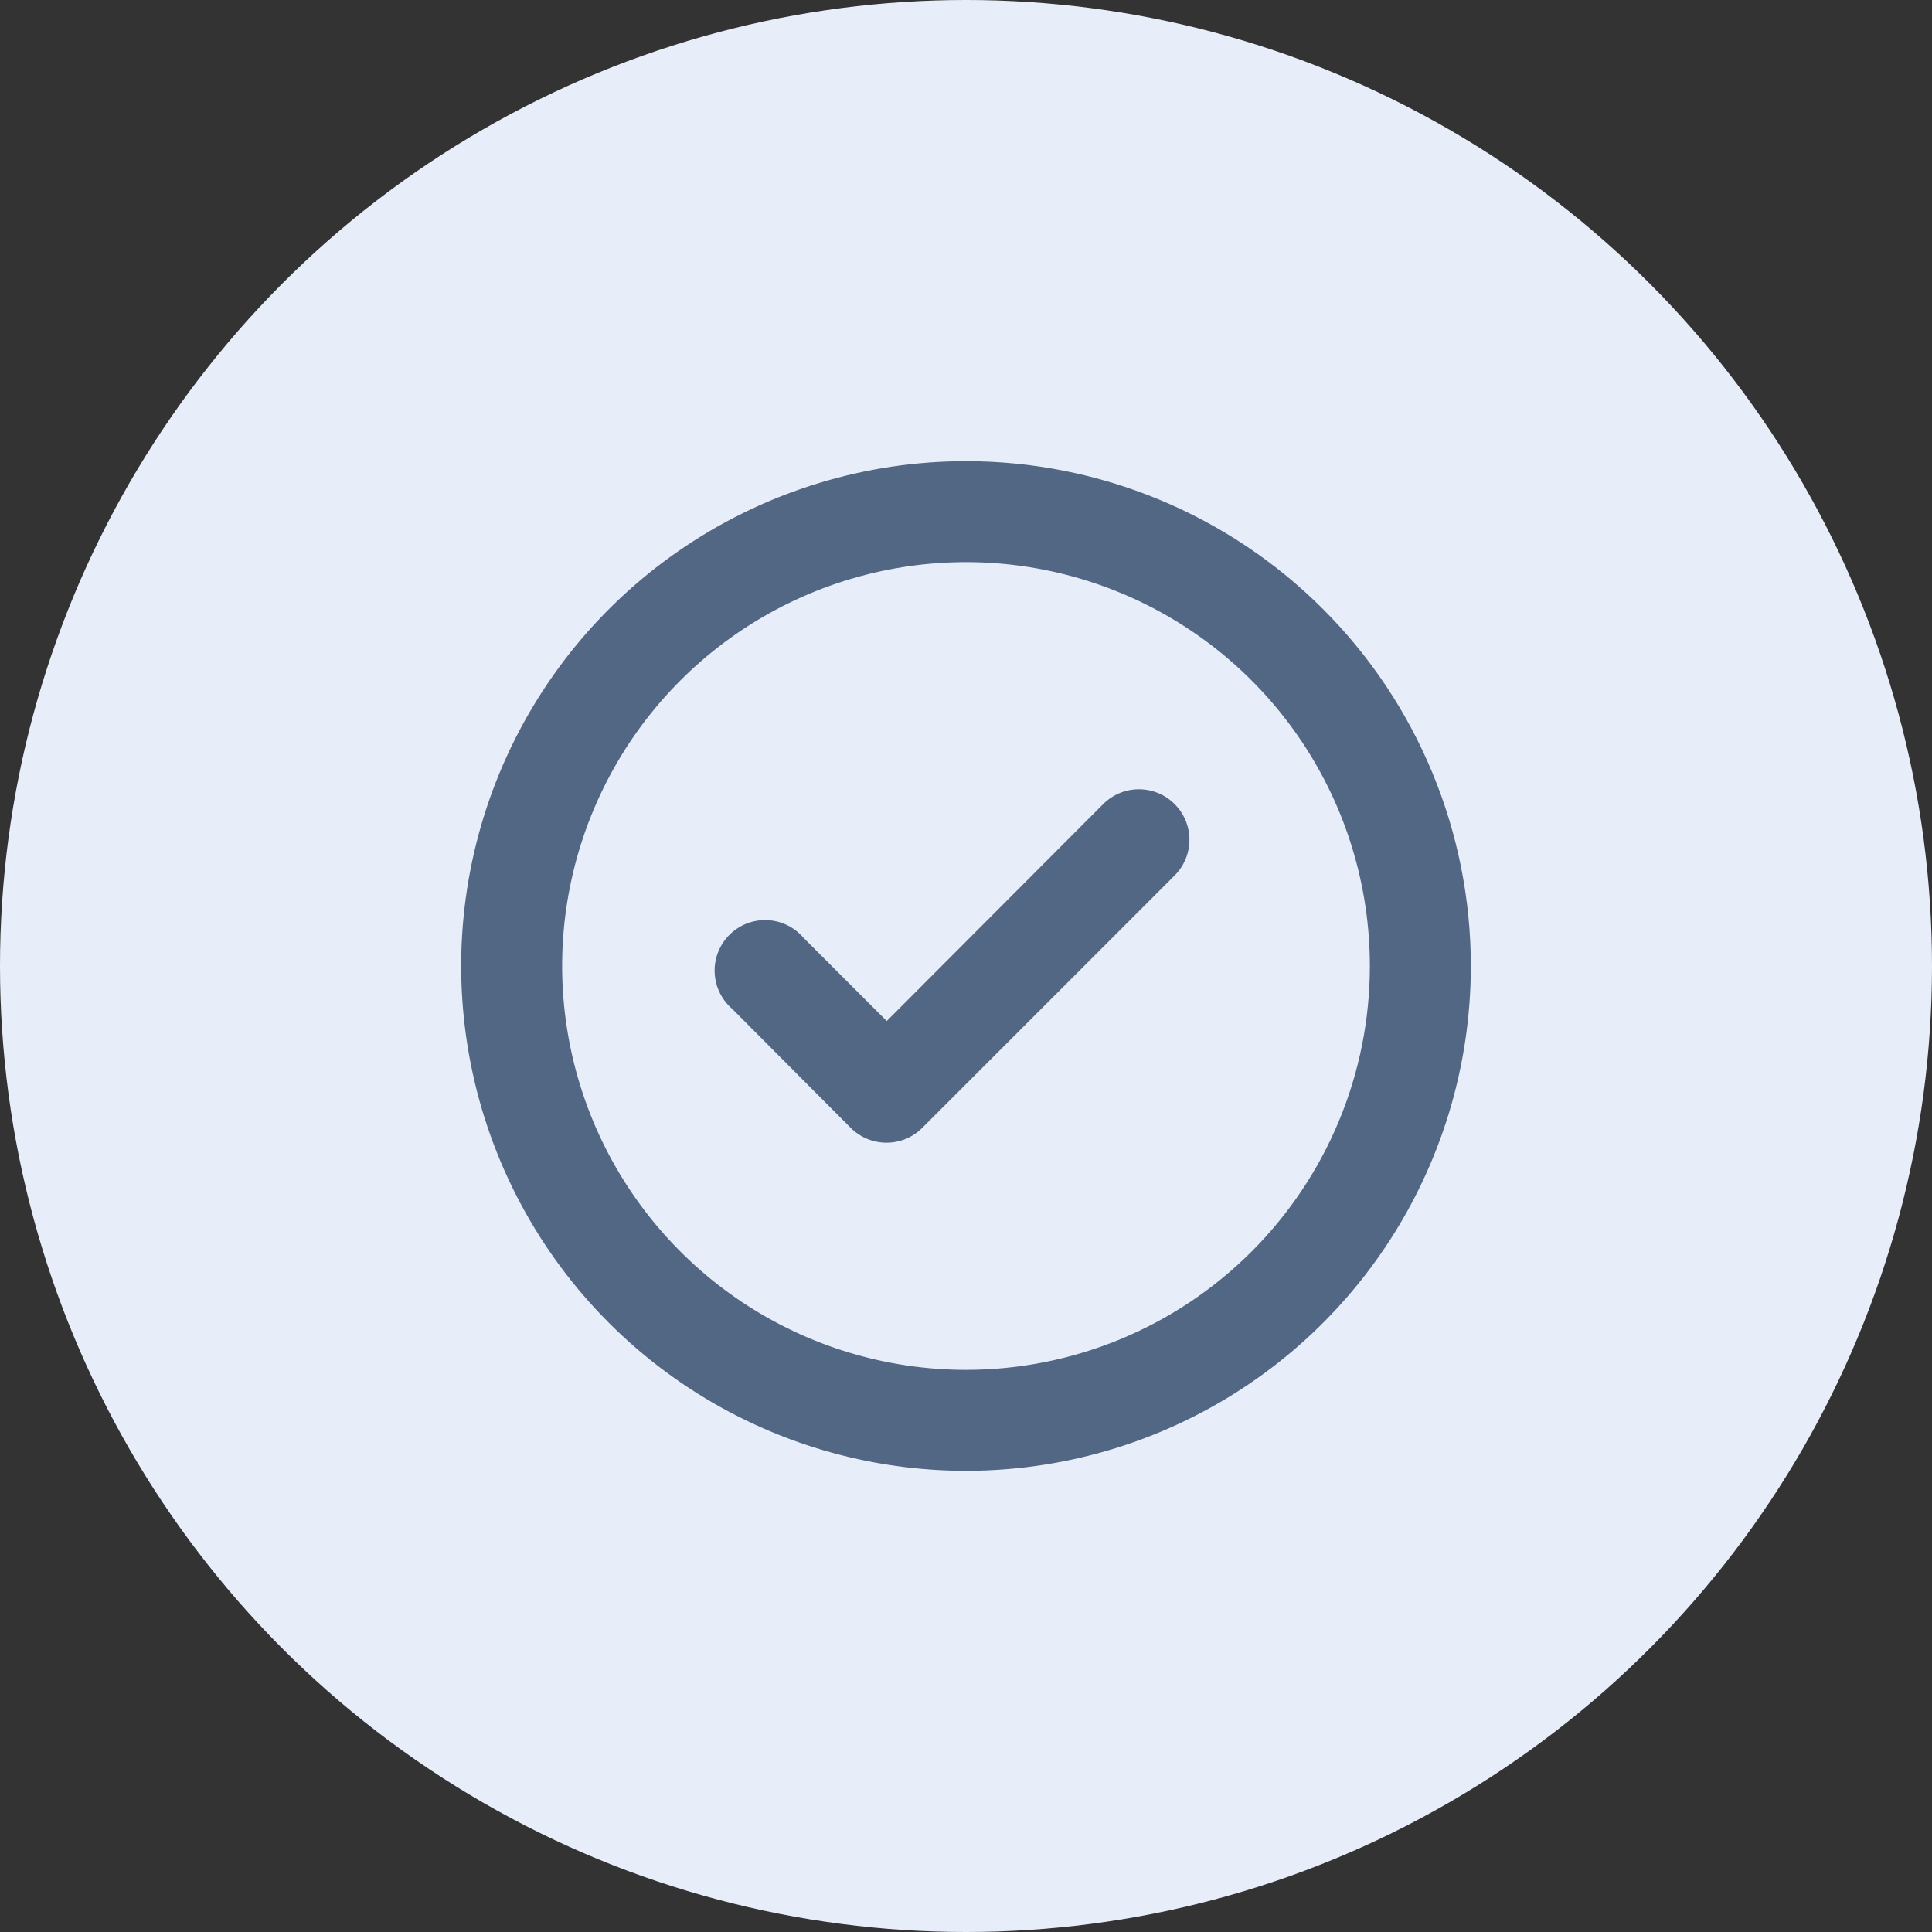
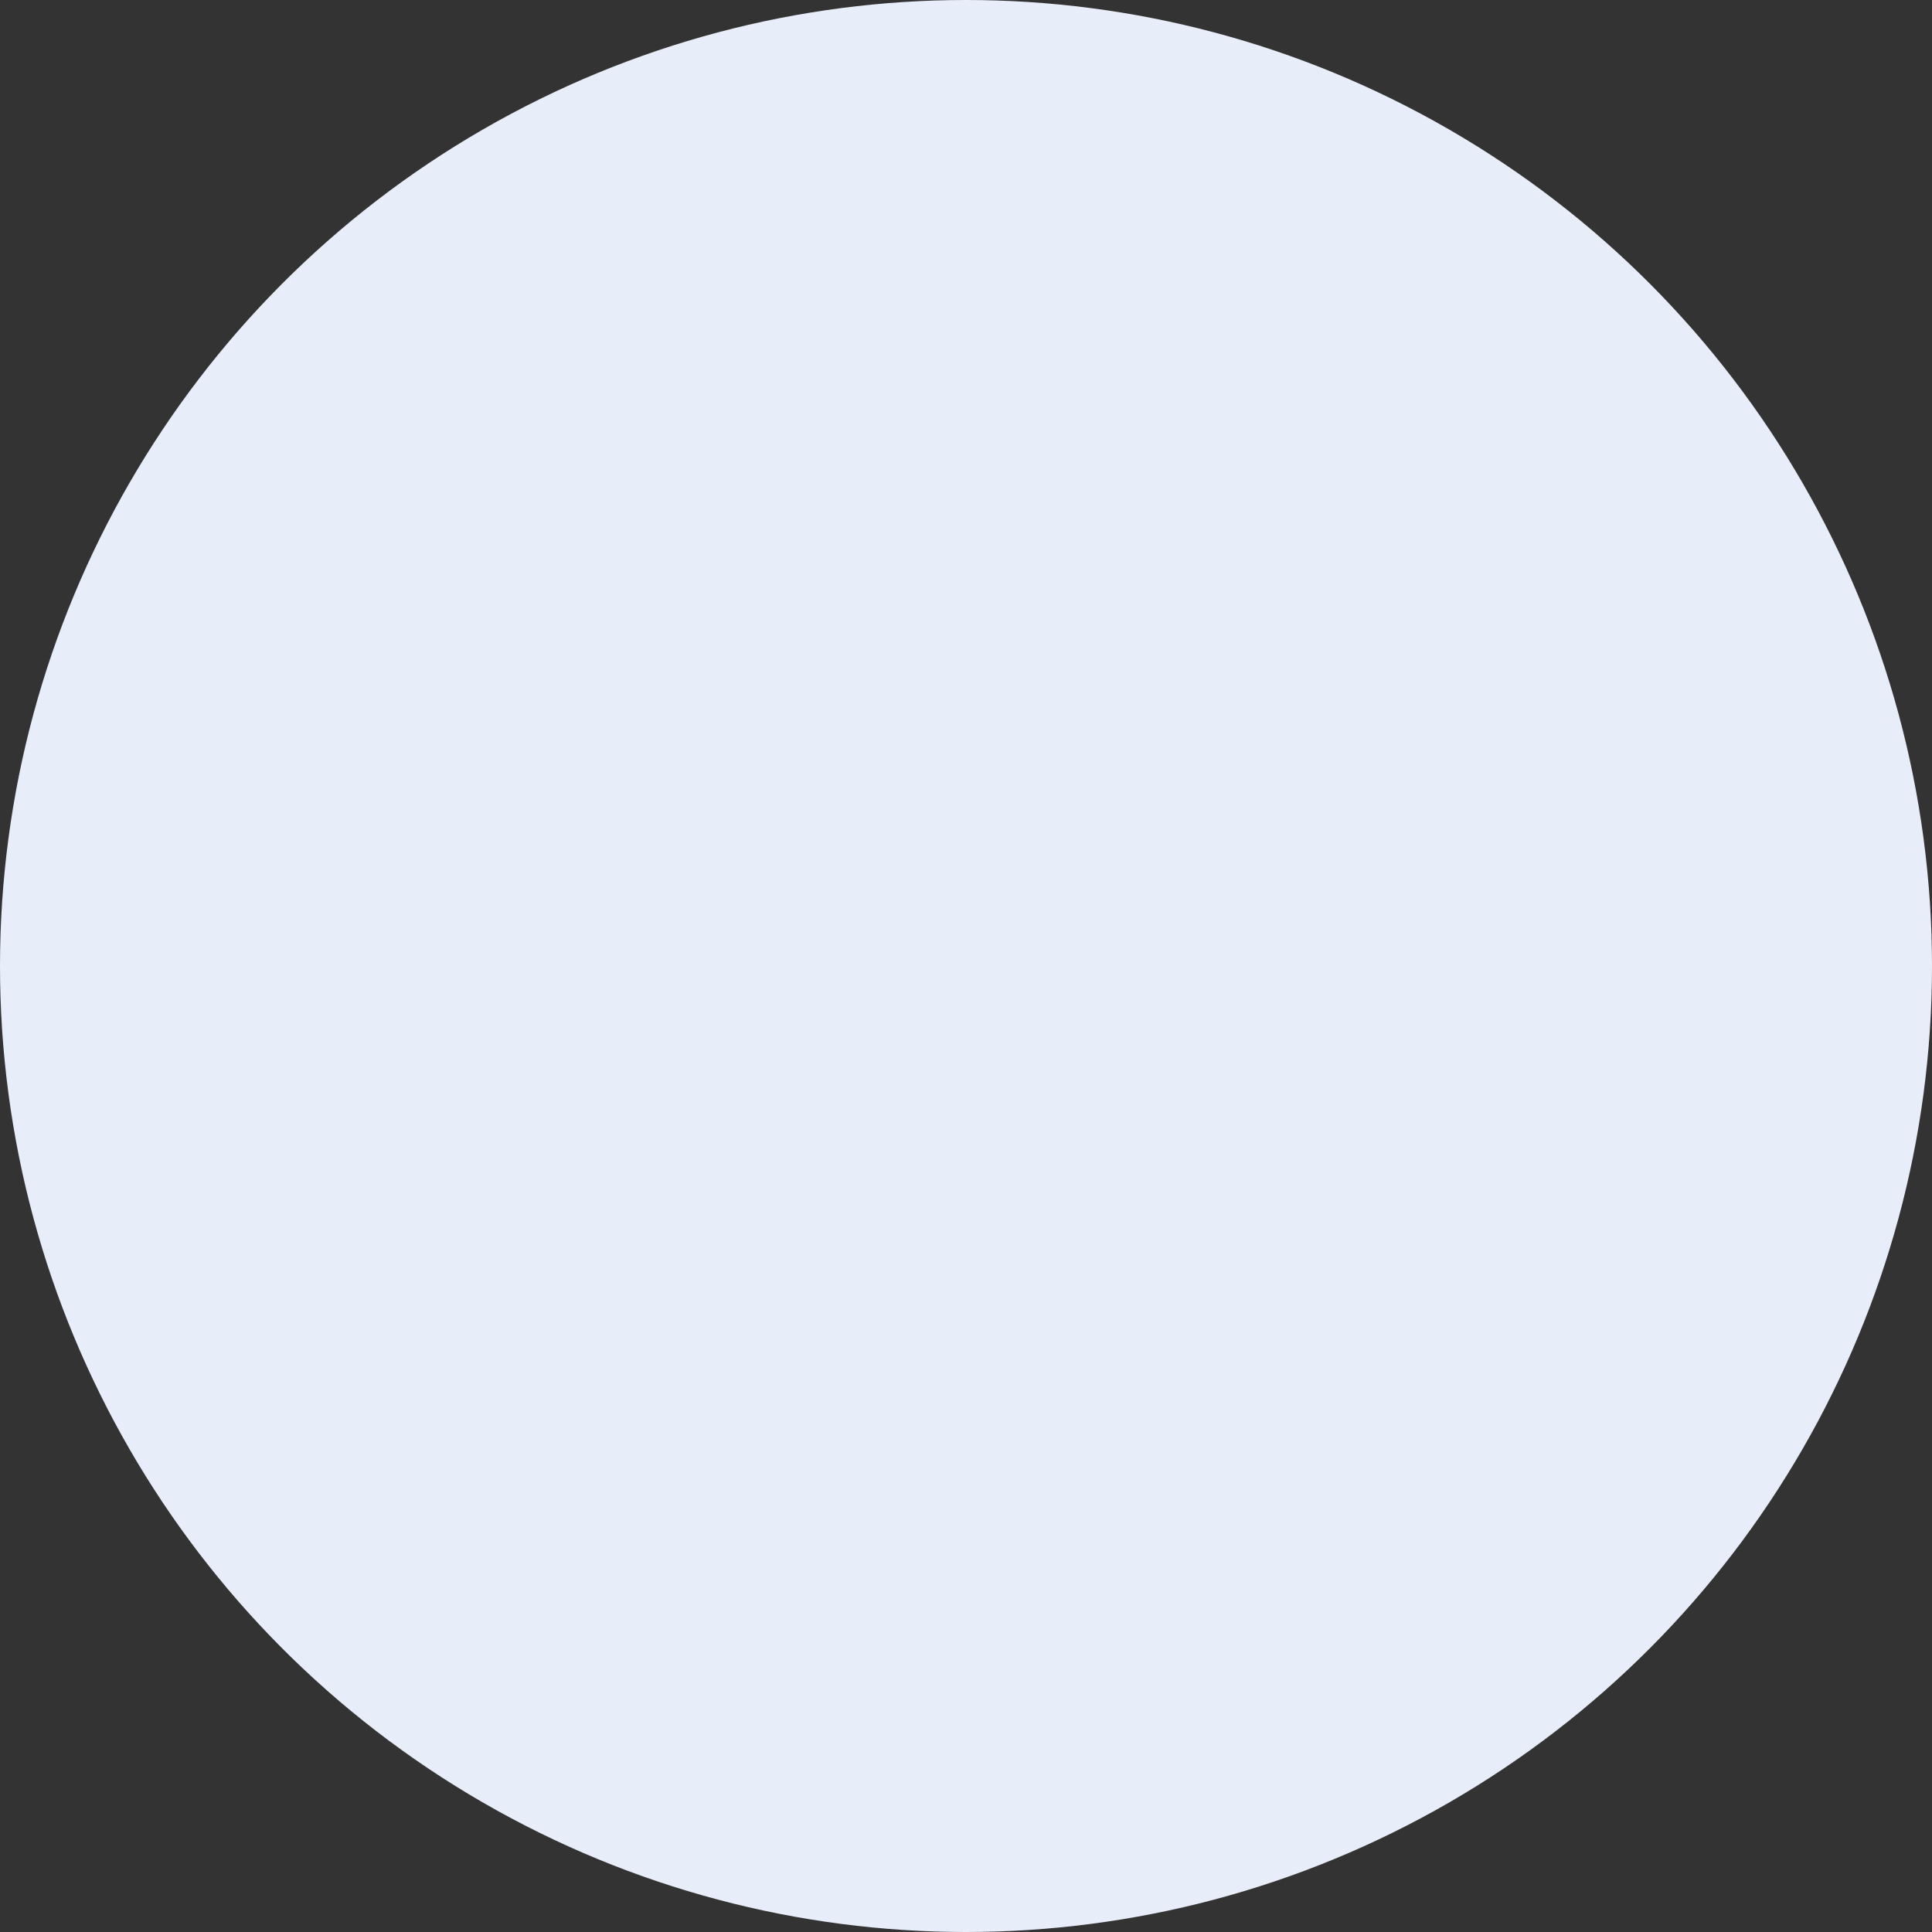
<svg xmlns="http://www.w3.org/2000/svg" width="177" height="177" viewBox="0 0 177 177" fill="none">
  <rect x="0" y="0" width="177" height="177" fill="#333333" stroke="none" />
  <circle cx="88.5" cy="88.5" r="88.5" fill="#E8EDFA" />
-   <path d="M101.08 73.654L81.239 93.541L73.608 85.91C73.193 85.426 72.683 85.033 72.109 84.755C71.535 84.477 70.91 84.321 70.273 84.297C69.636 84.272 69.001 84.379 68.407 84.612C67.814 84.845 67.275 85.197 66.824 85.648C66.374 86.099 66.021 86.638 65.788 87.231C65.556 87.825 65.448 88.46 65.473 89.097C65.498 89.734 65.654 90.359 65.931 90.933C66.209 91.506 66.602 92.017 67.086 92.431L77.955 103.346C78.387 103.775 78.9 104.114 79.463 104.344C80.027 104.574 80.63 104.691 81.239 104.688C82.452 104.682 83.615 104.201 84.476 103.346L107.601 80.221C108.035 79.791 108.379 79.28 108.614 78.716C108.848 78.153 108.969 77.548 108.969 76.938C108.969 76.327 108.848 75.722 108.614 75.159C108.379 74.595 108.035 74.084 107.601 73.654C106.735 72.792 105.563 72.309 104.341 72.309C103.119 72.309 101.947 72.792 101.08 73.654ZM88.5 42.25C79.353 42.25 70.411 44.962 62.805 50.044C55.199 55.127 49.271 62.35 45.771 70.801C42.27 79.252 41.354 88.551 43.139 97.523C44.923 106.495 49.328 114.736 55.796 121.204C62.264 127.672 70.505 132.077 79.477 133.861C88.449 135.646 97.748 134.73 106.199 131.229C114.65 127.729 121.873 121.801 126.955 114.195C132.038 106.589 134.75 97.647 134.75 88.5C134.75 82.426 133.554 76.412 131.229 70.801C128.905 65.19 125.498 60.091 121.204 55.796C116.909 51.502 111.81 48.095 106.199 45.771C100.588 43.446 94.574 42.25 88.5 42.25V42.25ZM88.5 125.5C81.182 125.5 74.028 123.33 67.944 119.264C61.859 115.199 57.117 109.42 54.316 102.659C51.516 95.898 50.783 88.459 52.211 81.282C53.639 74.104 57.163 67.512 62.337 62.337C67.512 57.163 74.104 53.639 81.282 52.211C88.459 50.783 95.898 51.516 102.659 54.316C109.42 57.117 115.199 61.859 119.264 67.944C123.33 74.028 125.5 81.182 125.5 88.5C125.5 98.313 121.602 107.724 114.663 114.663C107.724 121.602 98.313 125.5 88.5 125.5V125.5Z" fill="#526784" />
</svg>